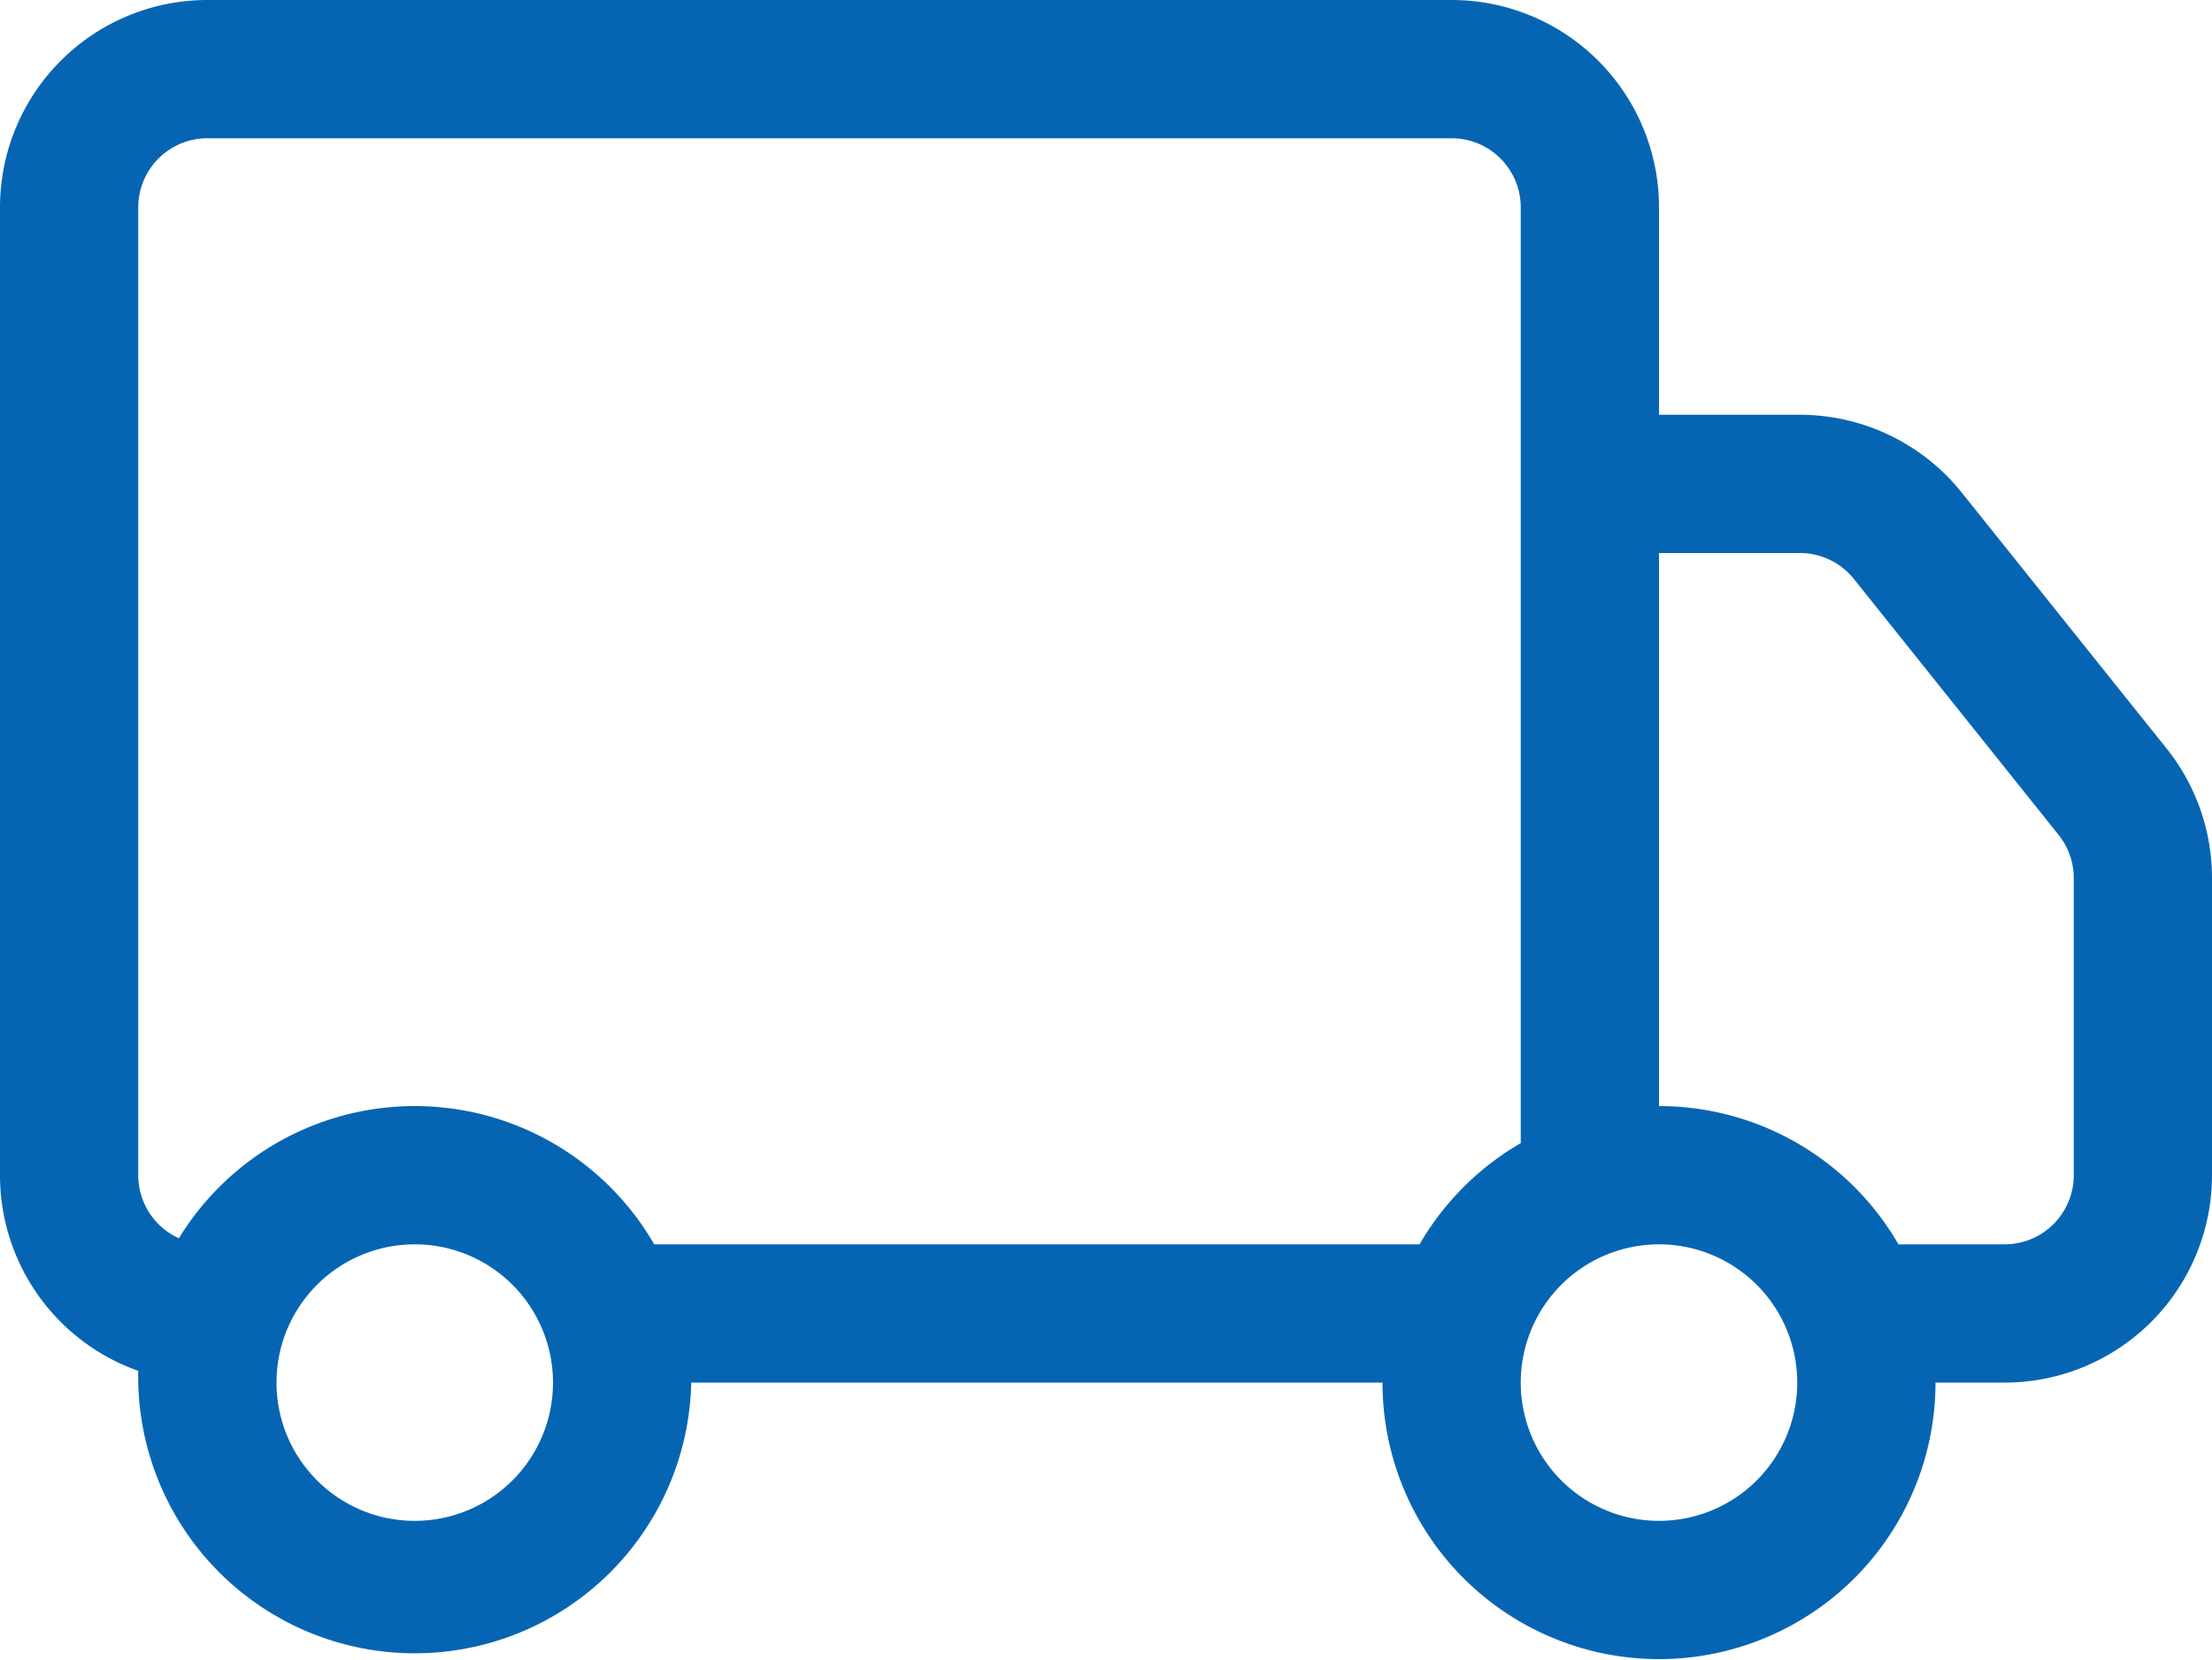
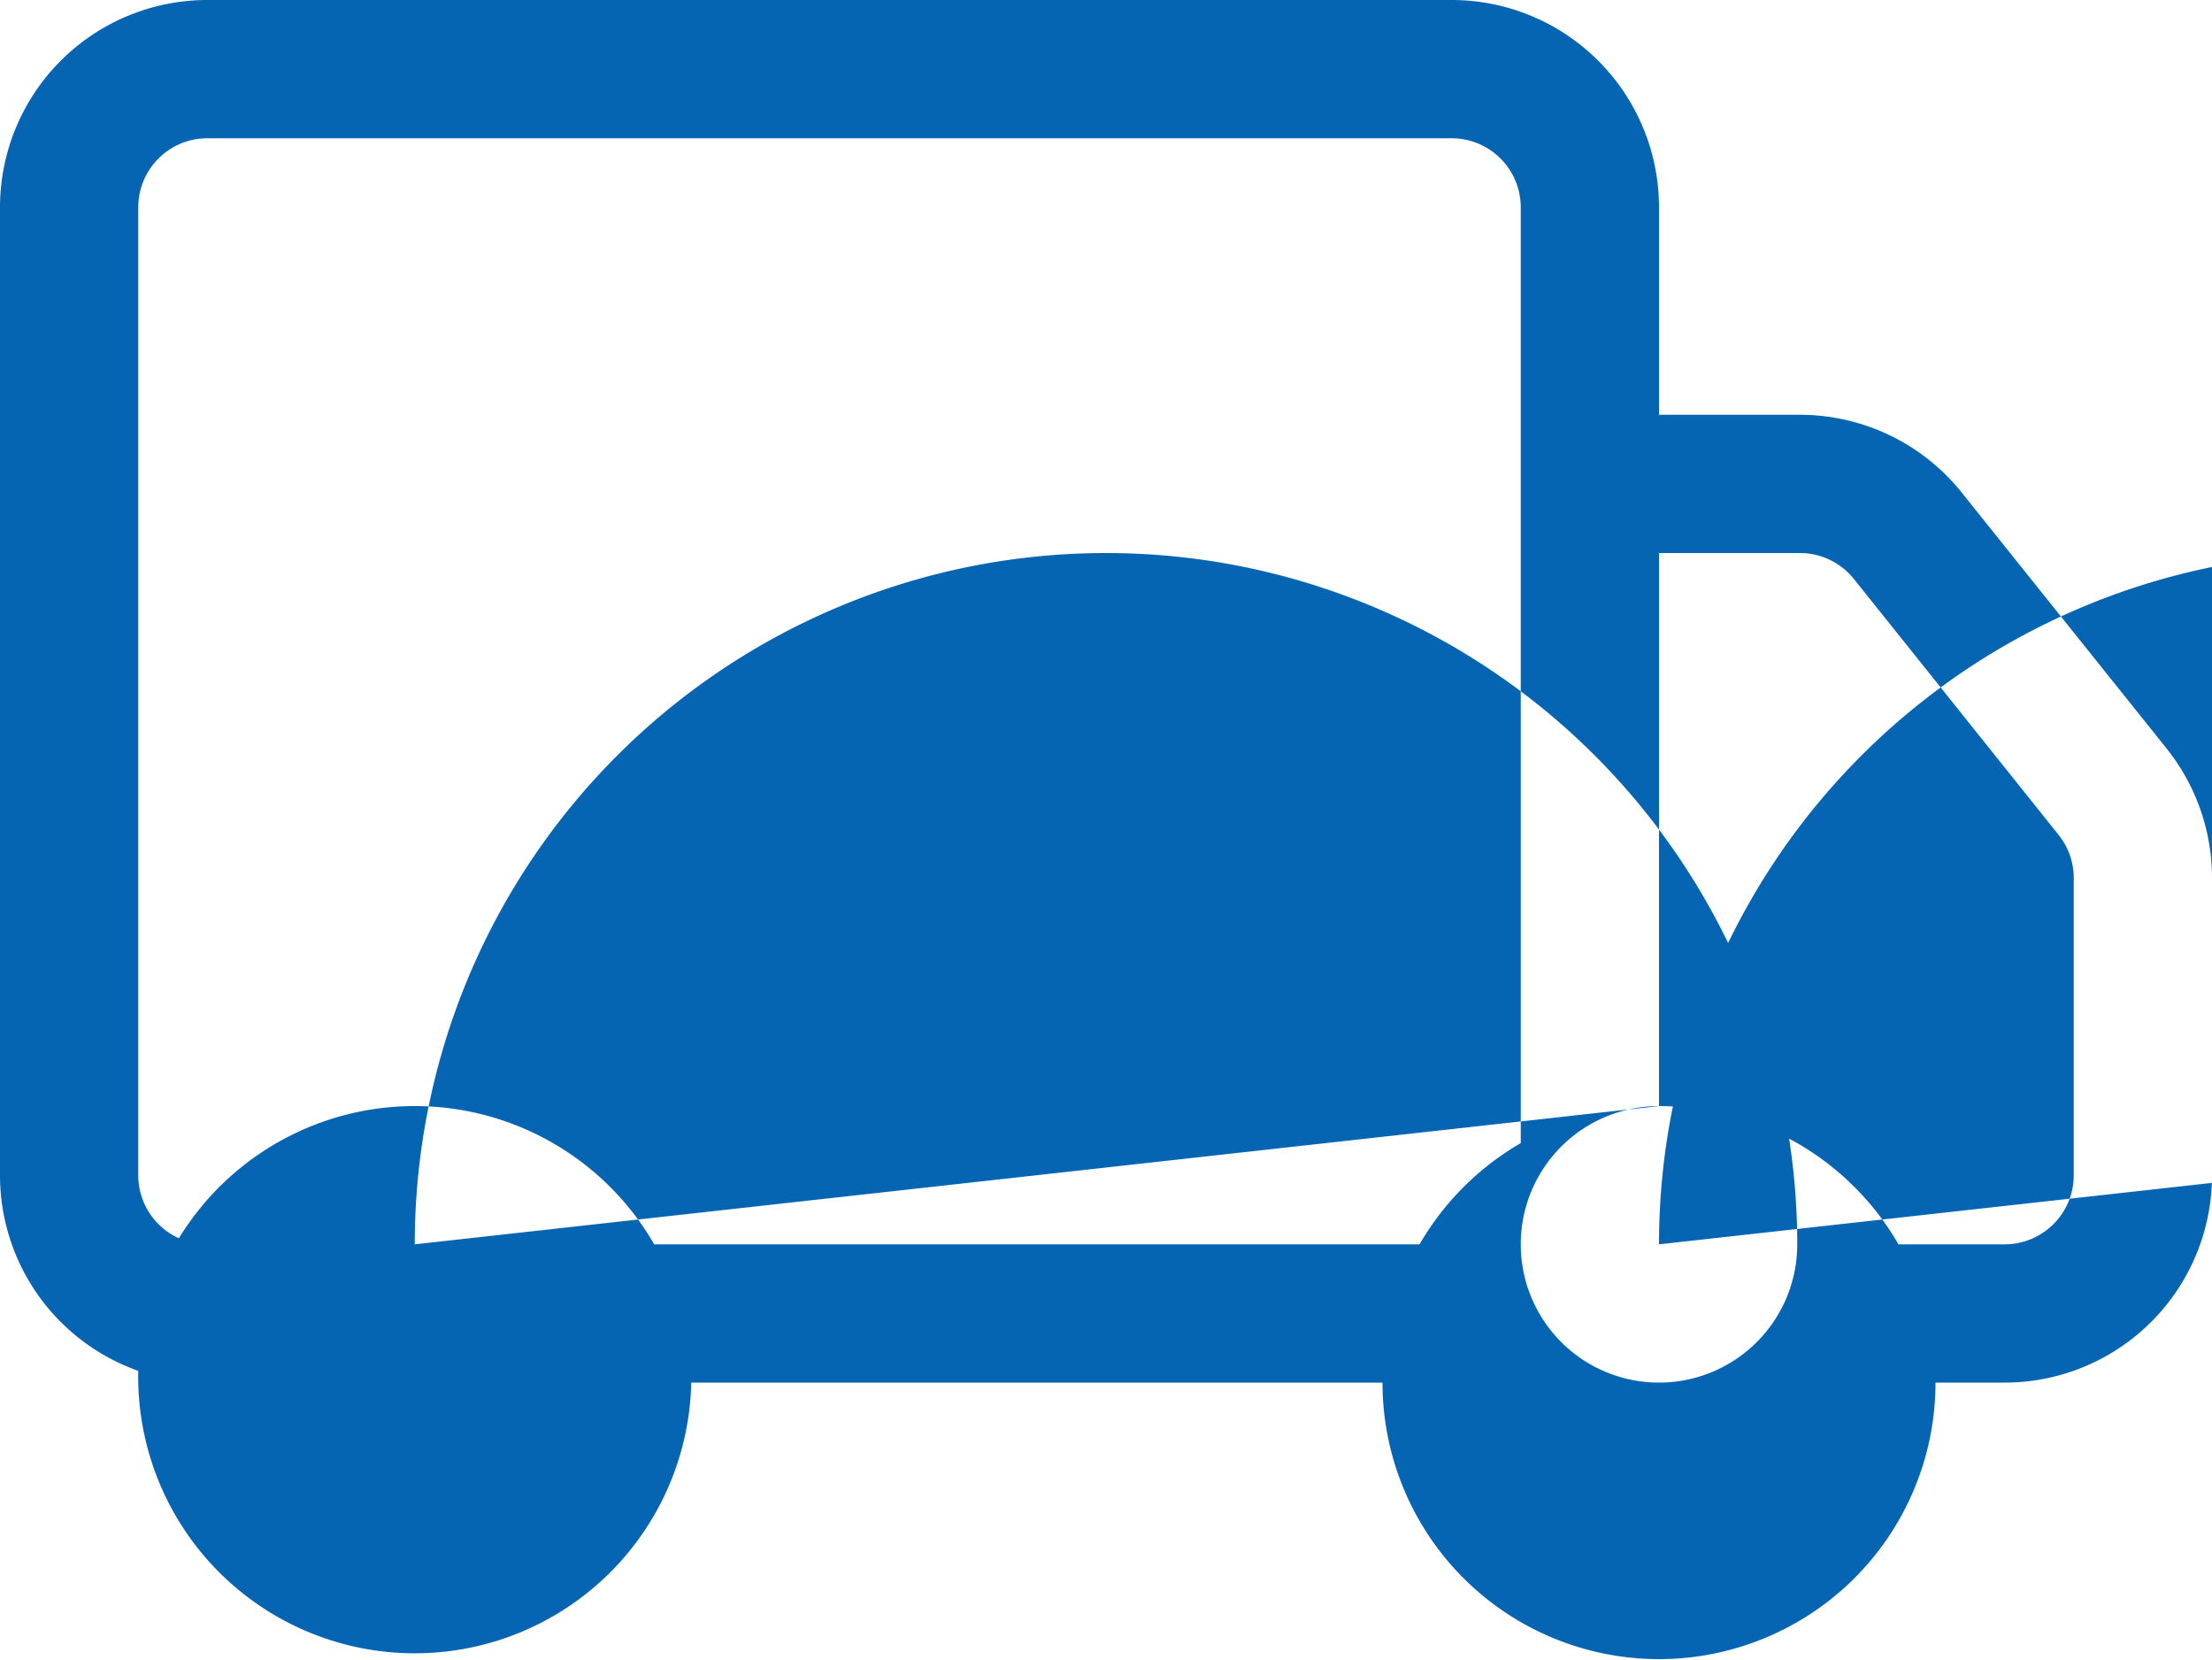
<svg xmlns="http://www.w3.org/2000/svg" width="16" height="12.004" viewBox="0 0 16 12.004">
-   <path id="truck" d="M0,3.5A1.5,1.5,0,0,1,1.5,2h9A1.5,1.5,0,0,1,12,3.5V5h1.02a1.5,1.5,0,0,1,1.17.563l1.481,1.85A1.5,1.5,0,0,1,16,8.351V10.5A1.5,1.5,0,0,1,14.5,12H14a2,2,0,0,1-4,0H5a2,2,0,1,1-4-.085A1.5,1.5,0,0,1,0,10.5Zm1.294,7.456A2,2,0,0,1,4.732,11h5.536A2.01,2.01,0,0,1,11,10.268V3.5a.5.5,0,0,0-.5-.5h-9a.5.5,0,0,0-.5.5v7a.5.5,0,0,0,.294.456ZM12,10a2,2,0,0,1,1.732,1H14.5a.5.5,0,0,0,.5-.5V8.35a.5.5,0,0,0-.11-.312l-1.48-1.85A.5.5,0,0,0,13.02,6H12ZM3,11a1,1,0,1,0,1,1A1,1,0,0,0,3,11Zm9,0a1,1,0,1,0,1,1A1,1,0,0,0,12,11Z" transform="translate(0 -2)" fill="#0665b3" />
+   <path id="truck" d="M0,3.5A1.5,1.5,0,0,1,1.5,2h9A1.5,1.5,0,0,1,12,3.5V5h1.02a1.5,1.5,0,0,1,1.17.563l1.481,1.85A1.5,1.5,0,0,1,16,8.351V10.5A1.5,1.5,0,0,1,14.5,12H14a2,2,0,0,1-4,0H5a2,2,0,1,1-4-.085A1.5,1.5,0,0,1,0,10.5Zm1.294,7.456A2,2,0,0,1,4.732,11h5.536A2.01,2.01,0,0,1,11,10.268V3.5a.5.5,0,0,0-.5-.5h-9a.5.5,0,0,0-.5.5v7a.5.5,0,0,0,.294.456ZM12,10a2,2,0,0,1,1.732,1H14.5a.5.5,0,0,0,.5-.5V8.35a.5.5,0,0,0-.11-.312l-1.48-1.85A.5.5,0,0,0,13.02,6H12Za1,1,0,1,0,1,1A1,1,0,0,0,3,11Zm9,0a1,1,0,1,0,1,1A1,1,0,0,0,12,11Z" transform="translate(0 -2)" fill="#0665b3" />
</svg>